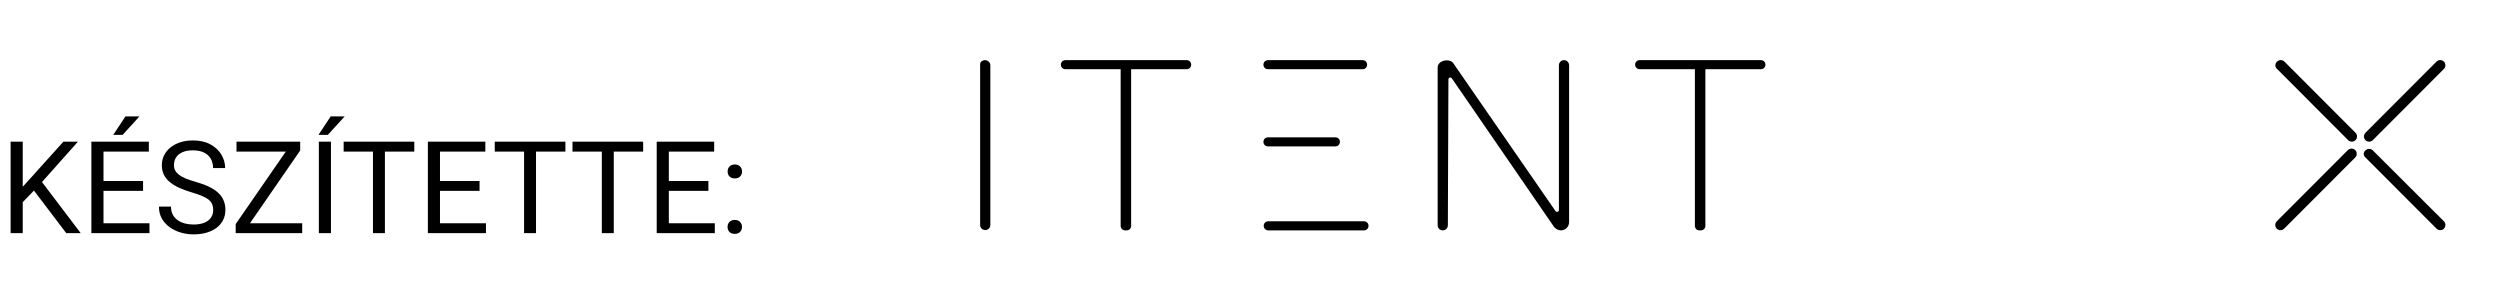
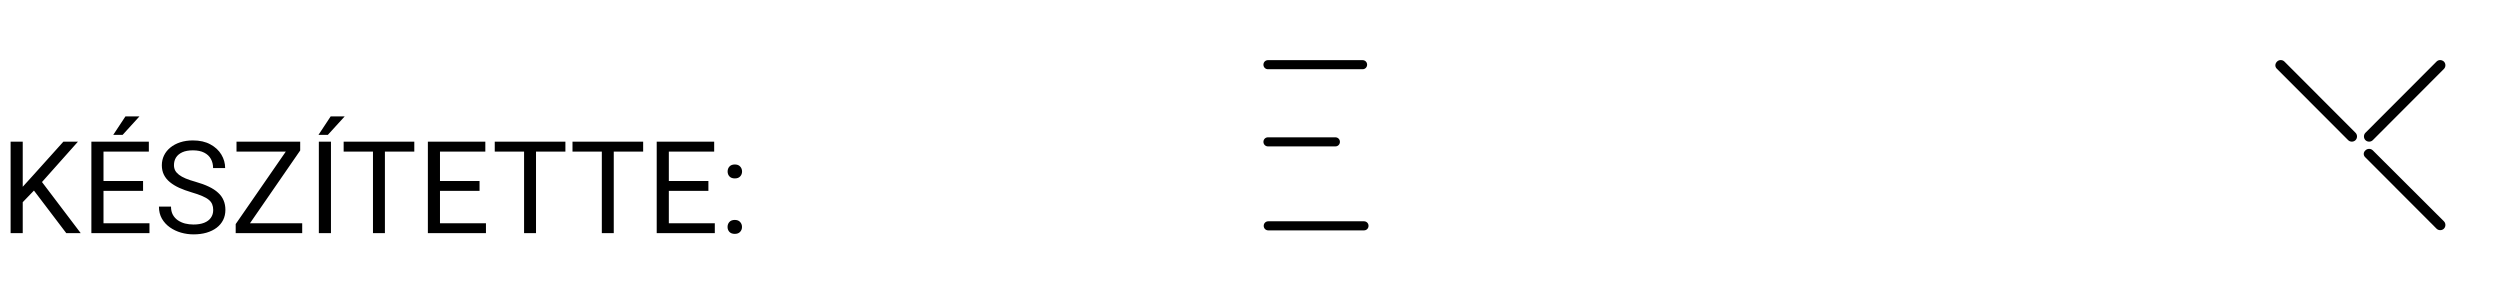
<svg xmlns="http://www.w3.org/2000/svg" width="311" height="36" viewBox="0 0 311 36" fill="none">
  <path d="M2.828 17.625V29H1.32V17.625H2.828ZM9.695 17.625L4.969 22.93L2.312 25.688L2.062 24.078L4.062 21.875L7.883 17.625H9.695ZM8.242 29L4.031 23.453L4.93 22.258L10.039 29H8.242ZM18.594 27.773V29H12.57V27.773H18.594ZM12.875 17.625V29H11.367V17.625H12.875ZM17.797 22.516V23.742H12.57V22.516H17.797ZM18.516 17.625V18.859H12.57V17.625H18.516ZM14.086 16.781L15.602 14.484H17.344L15.25 16.781H14.086ZM26.523 26.125C26.523 25.859 26.482 25.625 26.398 25.422C26.32 25.213 26.18 25.026 25.977 24.859C25.779 24.693 25.503 24.534 25.148 24.383C24.799 24.232 24.357 24.078 23.82 23.922C23.258 23.755 22.75 23.57 22.297 23.367C21.844 23.159 21.456 22.922 21.133 22.656C20.81 22.391 20.562 22.086 20.391 21.742C20.219 21.398 20.133 21.005 20.133 20.562C20.133 20.12 20.224 19.711 20.406 19.336C20.588 18.961 20.849 18.635 21.188 18.359C21.531 18.078 21.94 17.859 22.414 17.703C22.888 17.547 23.417 17.469 24 17.469C24.854 17.469 25.578 17.633 26.172 17.961C26.771 18.284 27.227 18.708 27.539 19.234C27.852 19.755 28.008 20.312 28.008 20.906H26.508C26.508 20.479 26.417 20.102 26.234 19.773C26.052 19.44 25.776 19.18 25.406 18.992C25.037 18.799 24.568 18.703 24 18.703C23.463 18.703 23.021 18.784 22.672 18.945C22.323 19.107 22.062 19.326 21.891 19.602C21.724 19.878 21.641 20.193 21.641 20.547C21.641 20.787 21.69 21.005 21.789 21.203C21.893 21.396 22.052 21.576 22.266 21.742C22.484 21.909 22.76 22.062 23.094 22.203C23.432 22.344 23.836 22.479 24.305 22.609C24.951 22.792 25.508 22.995 25.977 23.219C26.445 23.443 26.831 23.695 27.133 23.977C27.44 24.253 27.667 24.568 27.812 24.922C27.963 25.271 28.039 25.667 28.039 26.109C28.039 26.573 27.945 26.992 27.758 27.367C27.57 27.742 27.302 28.062 26.953 28.328C26.604 28.594 26.185 28.799 25.695 28.945C25.211 29.086 24.669 29.156 24.07 29.156C23.544 29.156 23.026 29.083 22.516 28.938C22.01 28.792 21.549 28.573 21.133 28.281C20.721 27.99 20.391 27.63 20.141 27.203C19.896 26.771 19.773 26.271 19.773 25.703H21.273C21.273 26.094 21.349 26.43 21.5 26.711C21.651 26.987 21.857 27.216 22.117 27.398C22.383 27.581 22.682 27.716 23.016 27.805C23.354 27.888 23.706 27.93 24.07 27.93C24.596 27.93 25.042 27.857 25.406 27.711C25.771 27.565 26.047 27.357 26.234 27.086C26.427 26.815 26.523 26.495 26.523 26.125ZM37.594 27.773V29H29.891V27.773H37.594ZM37.344 18.719L30.25 29H29.32V27.875L36.406 17.625H37.344V18.719ZM36.703 17.625V18.859H29.422V17.625H36.703ZM41.172 17.625V29H39.664V17.625H41.172ZM39.617 16.781L41.133 14.484H42.875L40.781 16.781H39.617ZM47.883 17.625V29H46.398V17.625H47.883ZM51.539 17.625V18.859H42.75V17.625H51.539ZM60.453 27.773V29H54.43V27.773H60.453ZM54.734 17.625V29H53.227V17.625H54.734ZM59.656 22.516V23.742H54.43V22.516H59.656ZM60.375 17.625V18.859H54.43V17.625H60.375ZM66.68 17.625V29H65.195V17.625H66.68ZM70.336 17.625V18.859H61.547V17.625H70.336ZM76.352 17.625V29H74.867V17.625H76.352ZM80.008 17.625V18.859H71.219V17.625H80.008ZM88.922 27.773V29H82.898V27.773H88.922ZM83.203 17.625V29H81.695V17.625H83.203ZM88.125 22.516V23.742H82.898V22.516H88.125ZM88.844 17.625V18.859H82.898V17.625H88.844ZM90.508 28.234C90.508 27.99 90.583 27.784 90.734 27.617C90.891 27.445 91.115 27.359 91.406 27.359C91.698 27.359 91.919 27.445 92.07 27.617C92.227 27.784 92.305 27.99 92.305 28.234C92.305 28.474 92.227 28.677 92.07 28.844C91.919 29.01 91.698 29.094 91.406 29.094C91.115 29.094 90.891 29.01 90.734 28.844C90.583 28.677 90.508 28.474 90.508 28.234ZM90.516 21.336C90.516 21.091 90.591 20.885 90.742 20.719C90.898 20.547 91.122 20.461 91.414 20.461C91.706 20.461 91.927 20.547 92.078 20.719C92.234 20.885 92.312 21.091 92.312 21.336C92.312 21.576 92.234 21.779 92.078 21.945C91.927 22.112 91.706 22.195 91.414 22.195C91.122 22.195 90.898 22.112 90.742 21.945C90.591 21.779 90.516 21.576 90.516 21.336Z" fill="black" />
-   <path d="M122.528 7.482C122.881 7.482 123.198 7.765 123.198 8.118V27.988C123.198 28.341 122.916 28.623 122.564 28.623C122.211 28.623 121.929 28.341 121.929 27.988V8.118C121.859 7.765 122.176 7.482 122.528 7.482Z" fill="black" />
-   <path d="M180.818 7.906L193.505 26.259C193.646 26.435 193.928 26.365 193.928 26.118V8.118C193.928 7.765 194.21 7.482 194.562 7.482C194.914 7.482 195.196 7.765 195.196 8.118V27.635C195.196 28.2 194.738 28.659 194.174 28.659C193.857 28.659 193.54 28.482 193.329 28.235L180.606 9.741C180.465 9.565 180.184 9.635 180.184 9.882L180.113 28.023C180.113 28.376 179.831 28.659 179.479 28.659C179.126 28.659 178.844 28.376 178.844 28.023V8.365C178.88 7.482 180.395 7.2 180.818 7.906Z" fill="black" />
-   <path d="M131.973 8.047C131.973 7.729 132.22 7.482 132.537 7.482H147.62C147.938 7.482 148.184 7.729 148.184 8.047C148.184 8.365 147.938 8.612 147.62 8.612H140.713V28.094C140.713 28.412 140.466 28.659 140.149 28.659H139.973C139.656 28.659 139.409 28.412 139.409 28.094V8.612H132.537C132.22 8.612 131.973 8.365 131.973 8.047Z" fill="black" />
-   <path d="M203.408 8.047C203.408 7.729 203.654 7.482 203.972 7.482H219.055C219.372 7.482 219.619 7.729 219.619 8.047C219.619 8.365 219.372 8.612 219.055 8.612H212.148V28.094C212.148 28.412 211.901 28.659 211.584 28.659H211.408C211.09 28.659 210.844 28.412 210.844 28.094V8.612H203.972C203.69 8.612 203.408 8.365 203.408 8.047Z" fill="black" />
  <path d="M166.122 17.082H157.735C157.418 17.082 157.171 17.329 157.171 17.647C157.171 17.965 157.418 18.212 157.735 18.212H166.122C166.439 18.212 166.686 17.965 166.686 17.647C166.686 17.329 166.439 17.082 166.122 17.082Z" fill="black" />
  <path d="M169.505 7.482H157.735C157.418 7.482 157.171 7.729 157.171 8.047C157.171 8.365 157.418 8.612 157.735 8.612H169.505C169.823 8.612 170.069 8.365 170.069 8.047C170.069 7.729 169.823 7.482 169.505 7.482Z" fill="black" />
  <path d="M157.206 28.094C157.206 28.412 157.453 28.659 157.77 28.659H169.682C169.999 28.659 170.245 28.412 170.245 28.094C170.245 27.776 169.999 27.529 169.682 27.529H157.77C157.453 27.529 157.206 27.776 157.206 28.094Z" fill="black" />
  <path d="M283.265 7.659C283.512 7.412 283.935 7.412 284.181 7.659L293.027 16.518C293.274 16.765 293.274 17.188 293.027 17.435C292.78 17.682 292.357 17.682 292.111 17.435L283.265 8.576C282.983 8.329 282.983 7.941 283.265 7.659Z" fill="black" />
  <path d="M294.26 18.706C294.507 18.459 294.93 18.459 295.177 18.706L304.022 27.529C304.269 27.776 304.269 28.2 304.022 28.447C303.775 28.694 303.353 28.694 303.106 28.447L294.26 19.588C293.978 19.341 293.978 18.953 294.26 18.706Z" fill="black" />
  <path d="M304.022 7.659C304.269 7.906 304.269 8.329 304.022 8.576L295.177 17.435C294.93 17.682 294.507 17.682 294.26 17.435C294.014 17.188 294.014 16.765 294.26 16.518L303.106 7.659C303.353 7.412 303.74 7.412 304.022 7.659Z" fill="black" />
-   <path d="M292.992 18.671C293.238 18.918 293.238 19.341 292.992 19.588L284.146 28.447C283.899 28.694 283.476 28.694 283.23 28.447C282.983 28.2 282.983 27.776 283.23 27.529L292.075 18.671C292.357 18.424 292.745 18.424 292.992 18.671Z" fill="black" />
</svg>